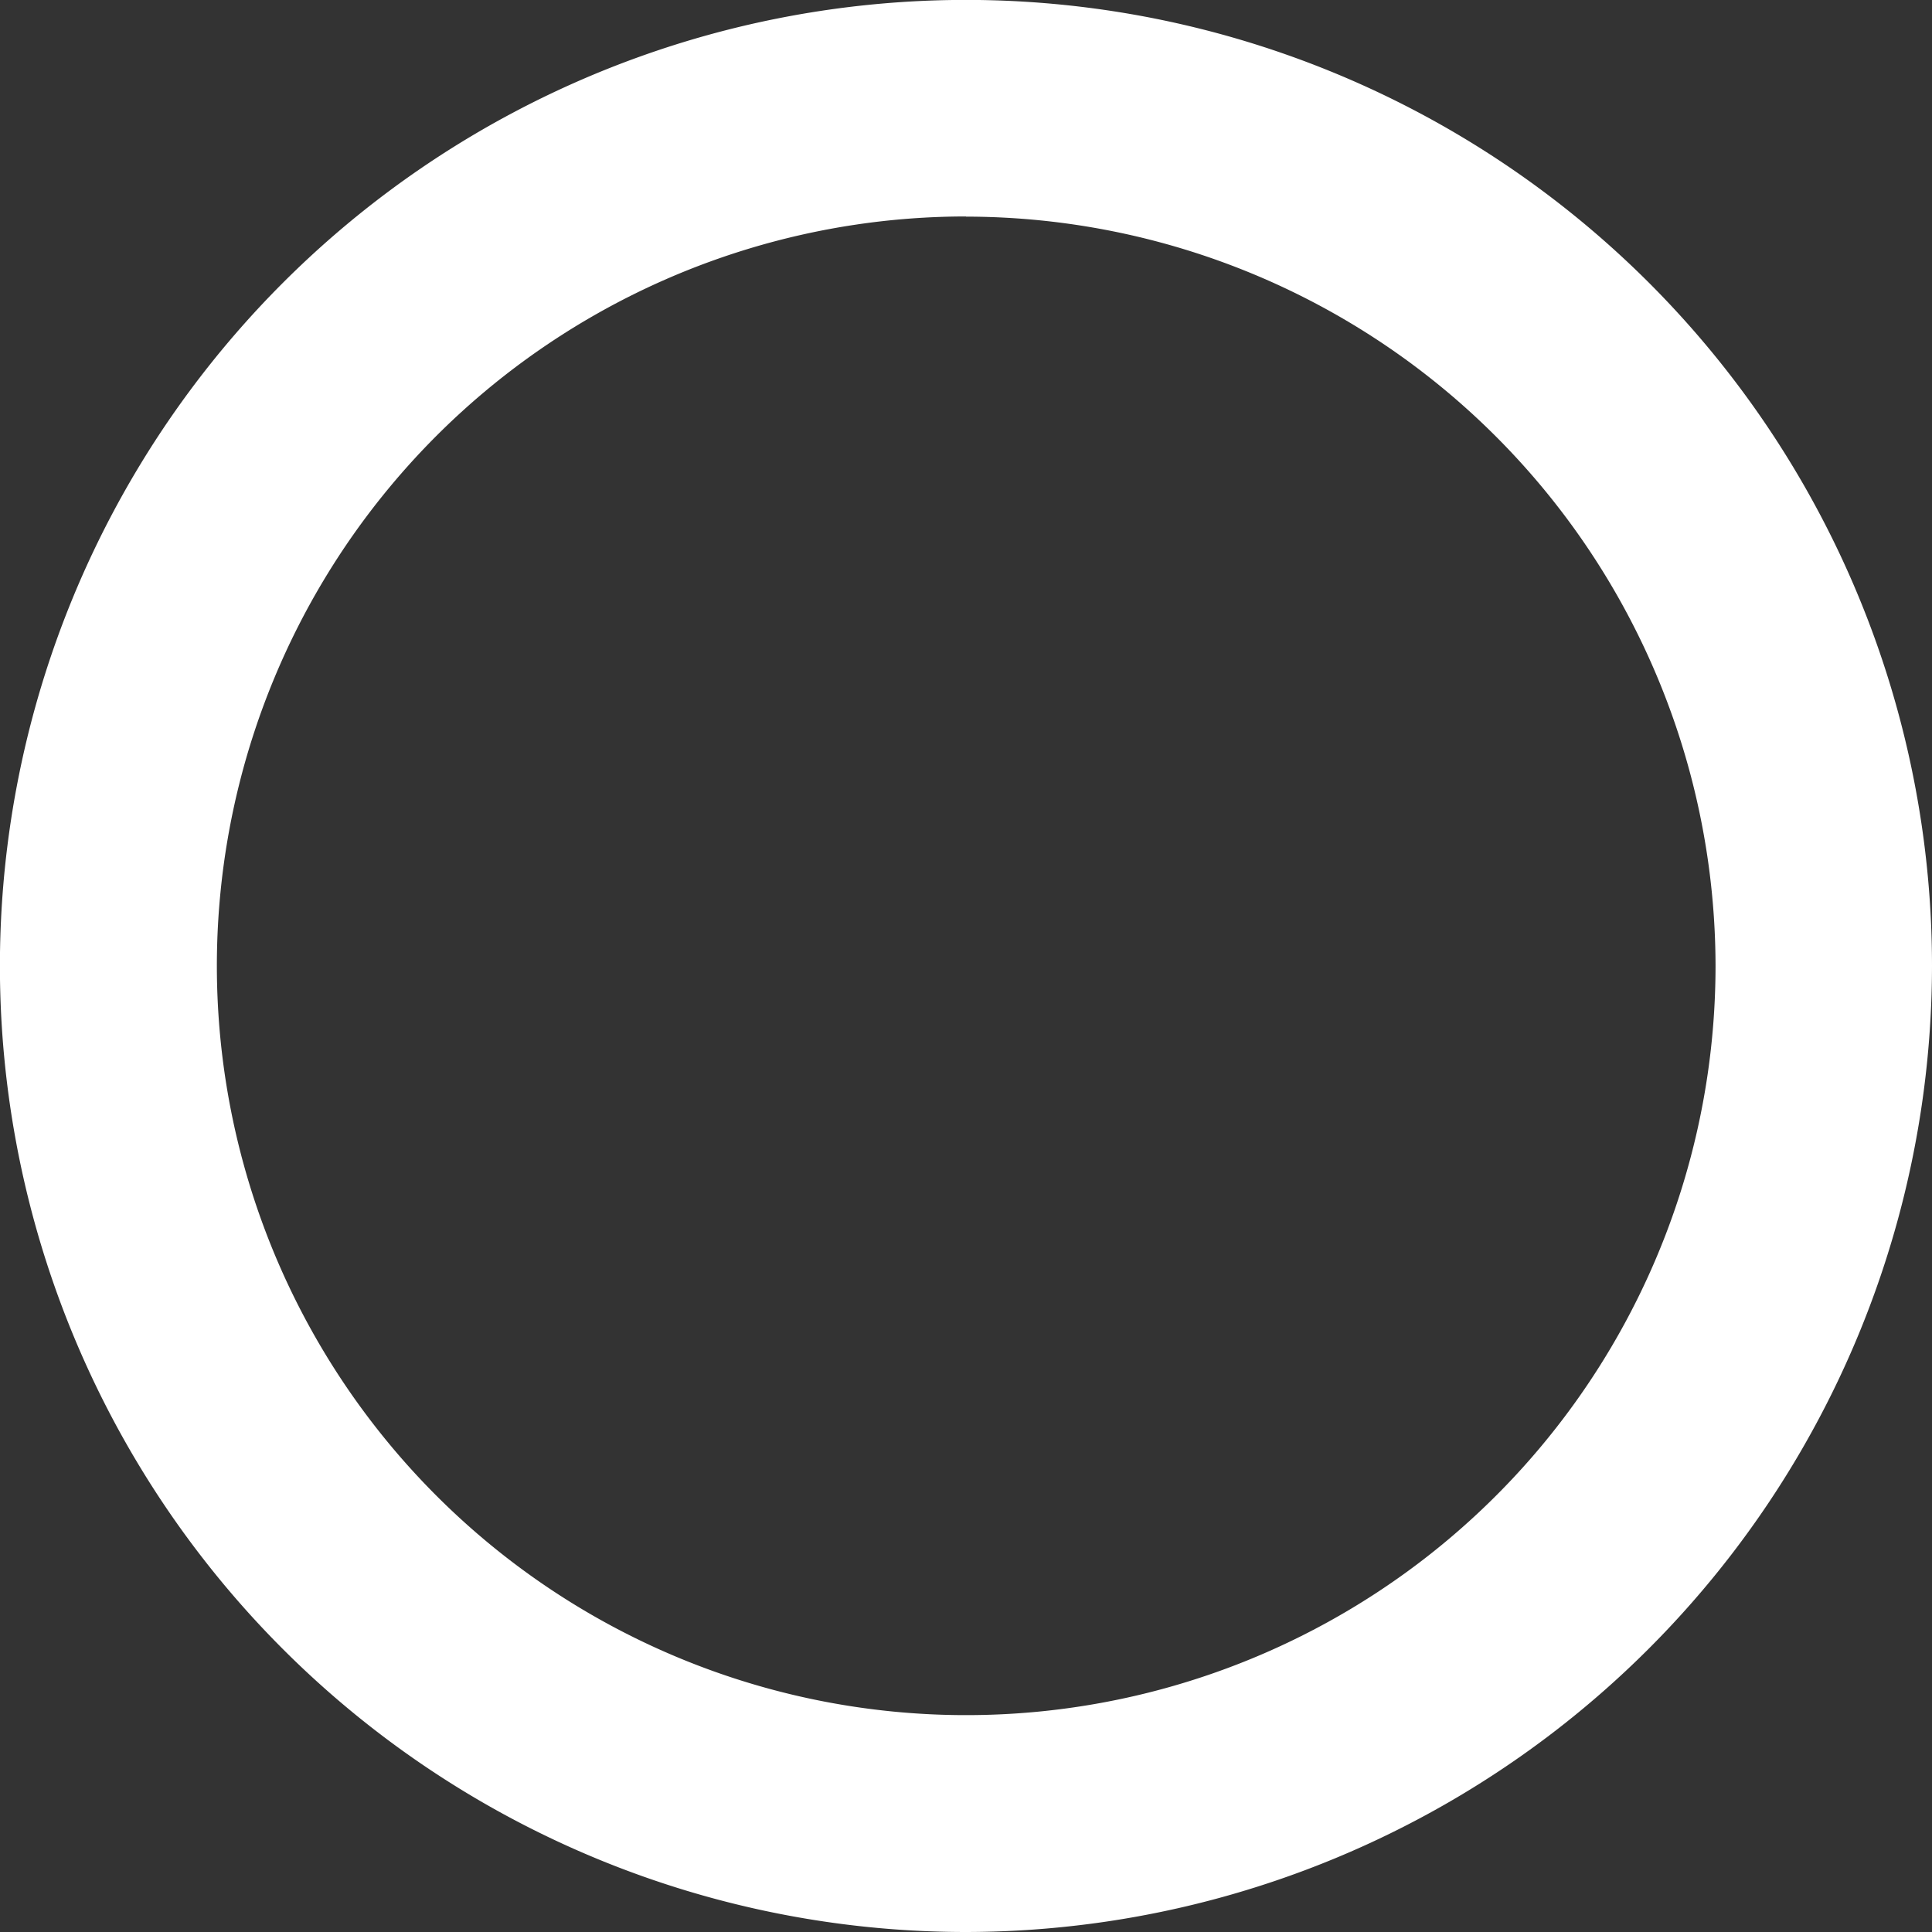
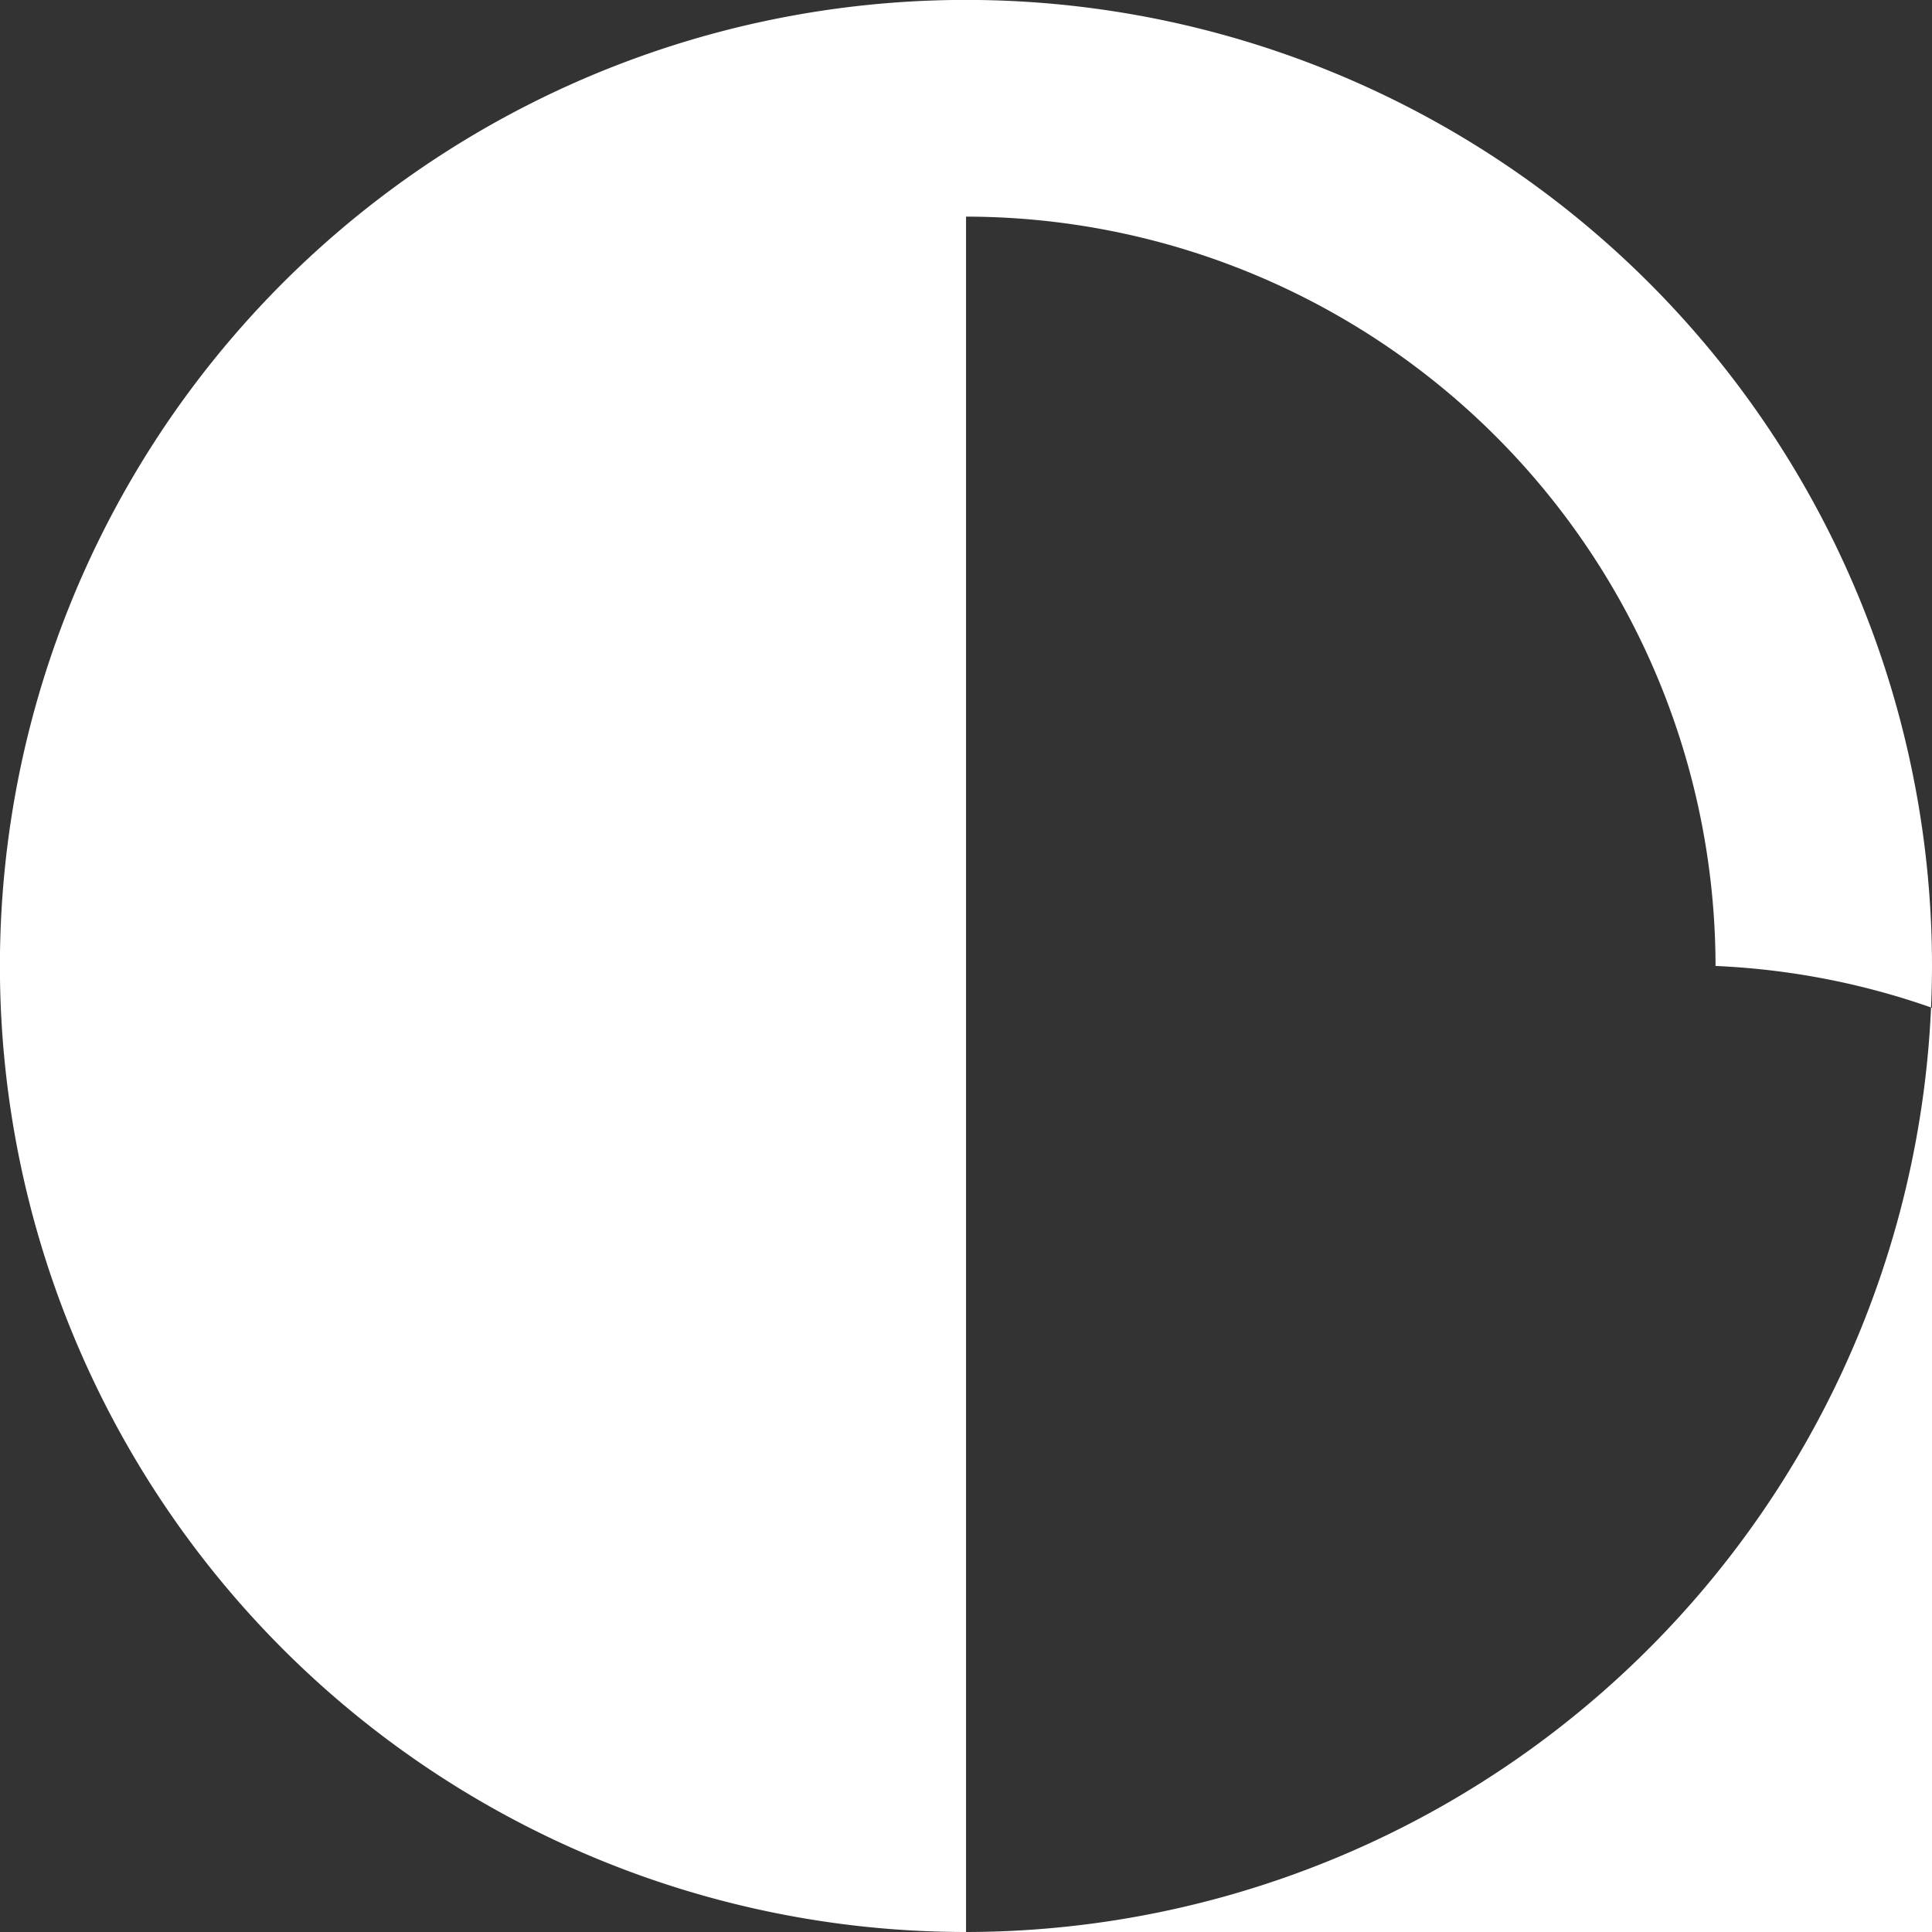
<svg xmlns="http://www.w3.org/2000/svg" width="238.75" height="238.75" viewBox="0 0 238.75 238.75">
  <rect x="0" y="0" width="238.75" height="238.75" fill="#333333" stroke="none" />
  <title>action-deco-4</title>
  <g id="3a139fb7-61ec-47d1-9c46-453119da24e2" data-name="圖層 2">
    <g id="cd5c45a4-9bbd-4f26-beaa-f00d683aa33a" data-name="圖層 1">
-       <path d="M119.38,238.75A119.38,119.38,0,1,1,238.75,119.37,119.52,119.52,0,0,1,119.38,238.75Zm0-212A92.6,92.6,0,1,0,212,119.37,92.71,92.71,0,0,0,119.38,26.77Z" fill="#fff" />
+       <path d="M119.38,238.75A119.38,119.38,0,1,1,238.75,119.37,119.52,119.52,0,0,1,119.38,238.75ZA92.6,92.6,0,1,0,212,119.37,92.71,92.71,0,0,0,119.38,26.77Z" fill="#fff" />
    </g>
  </g>
</svg>